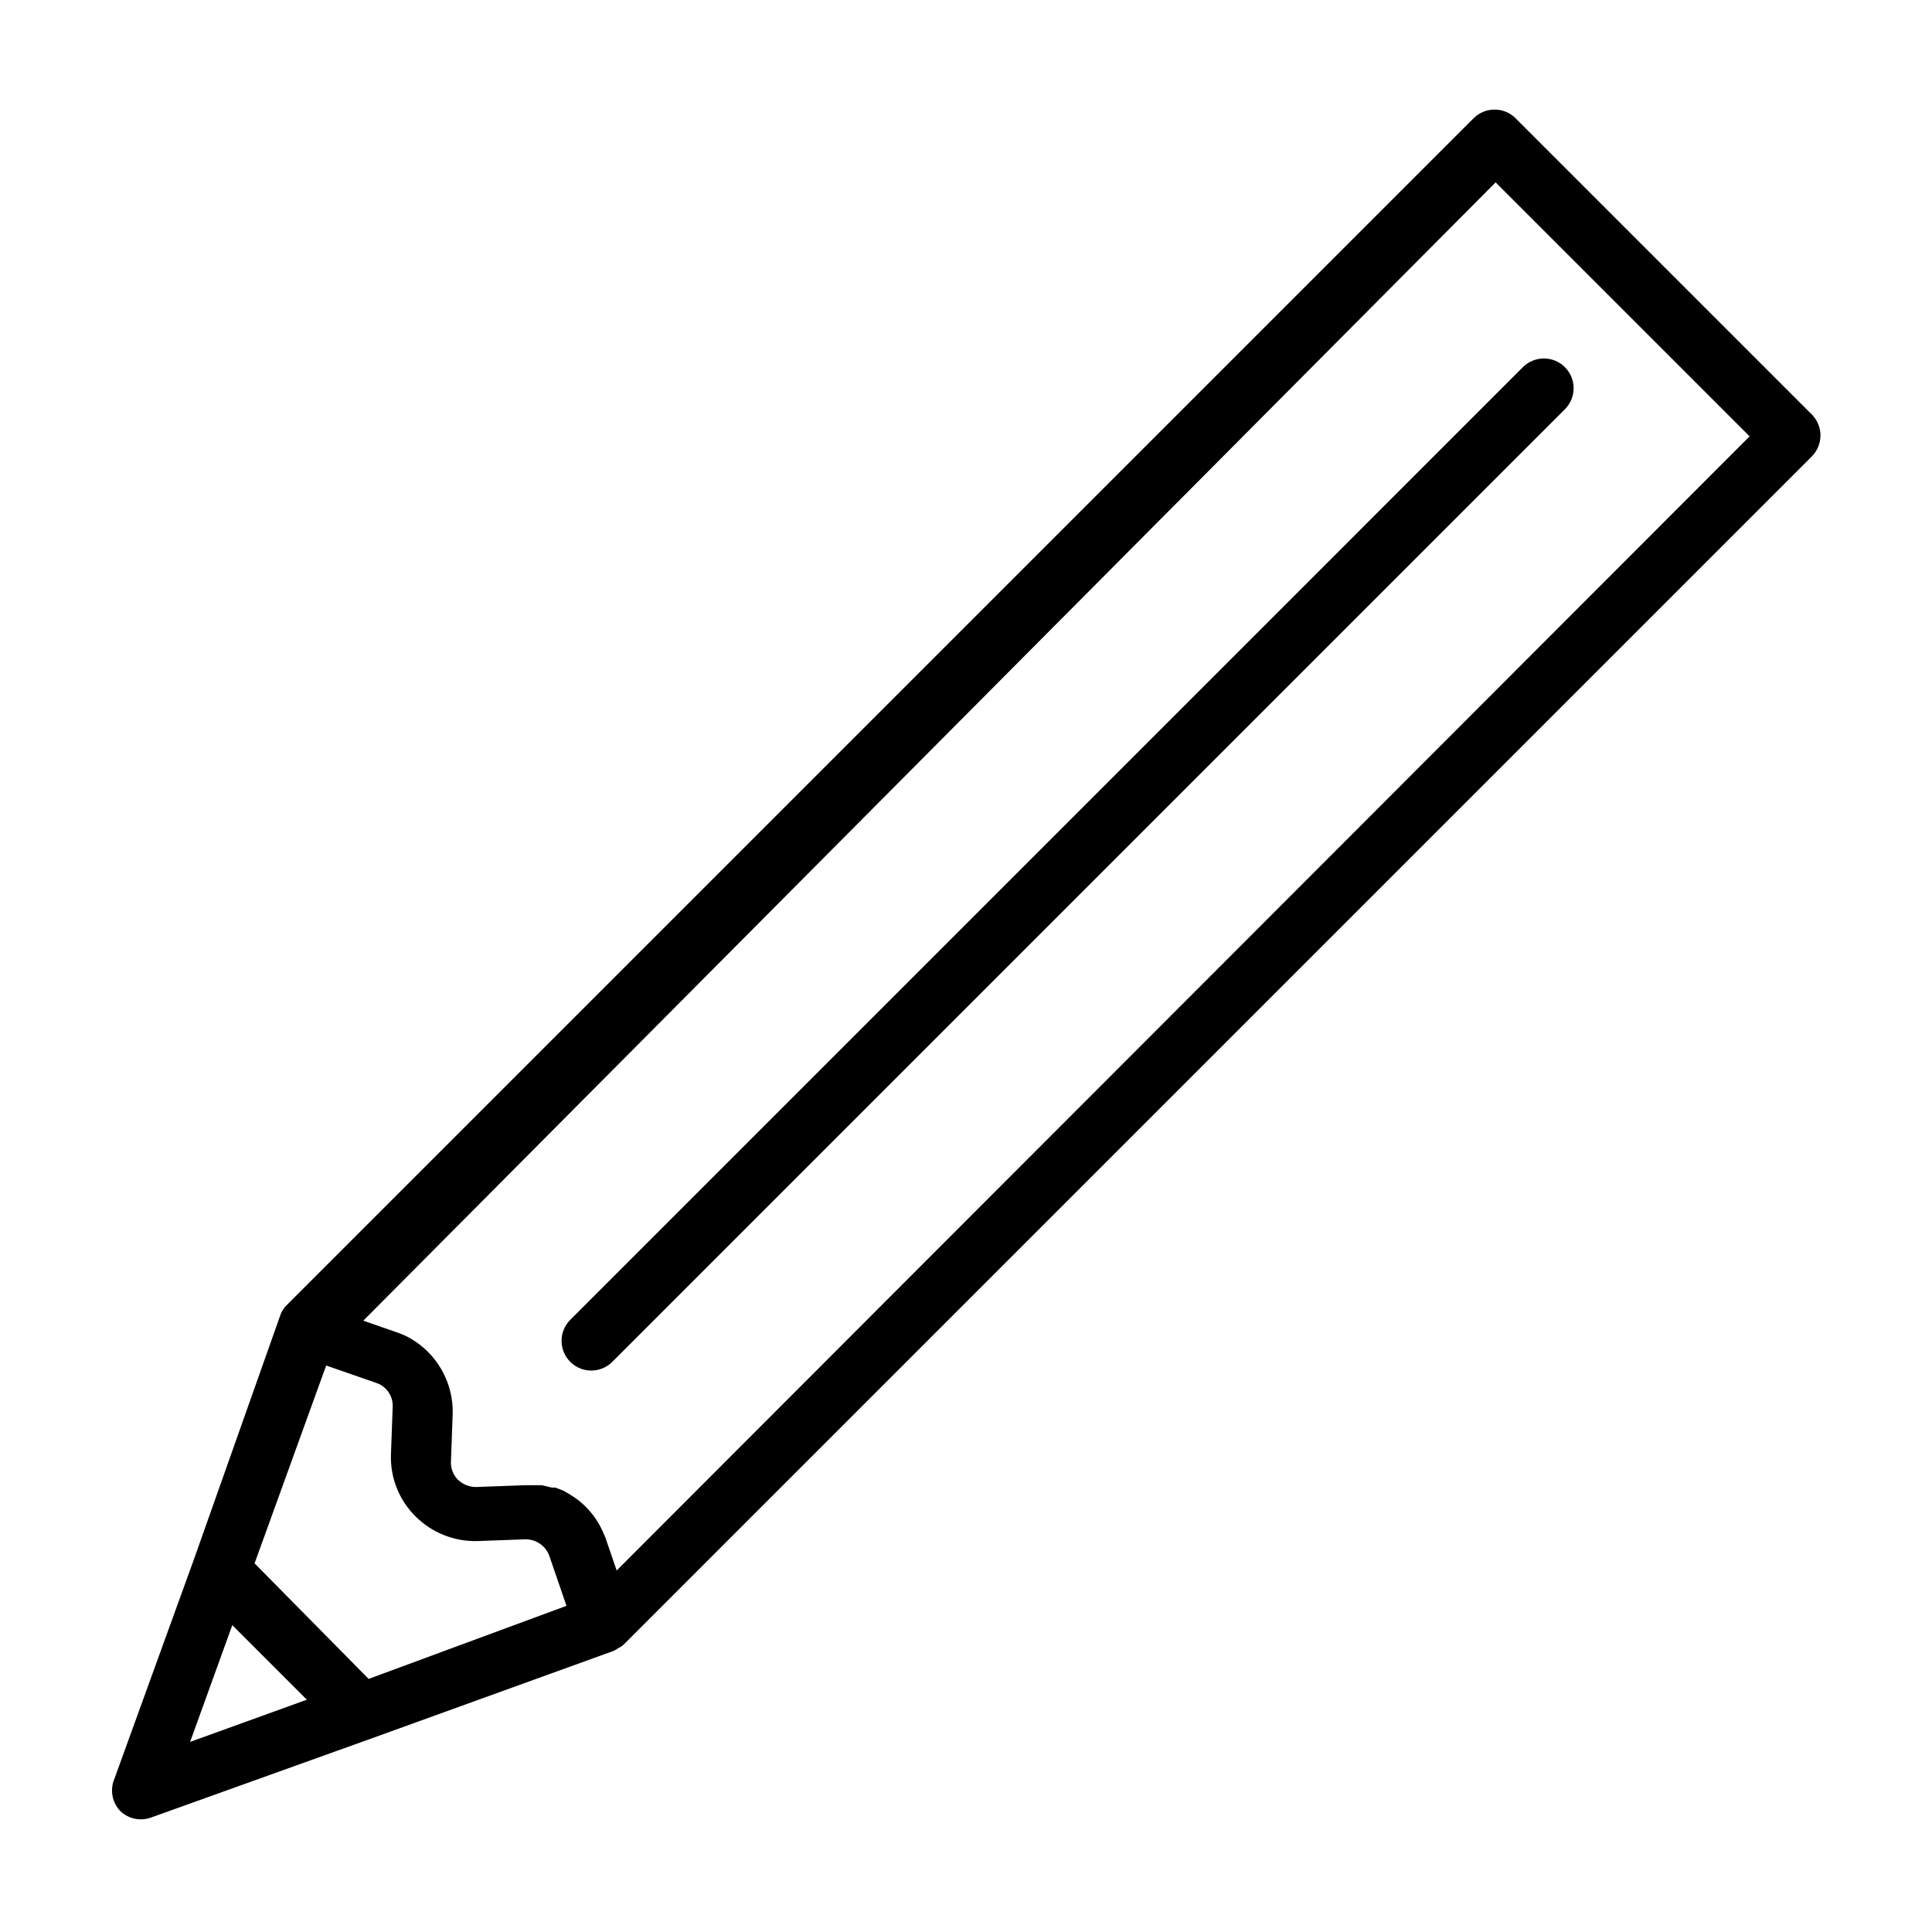
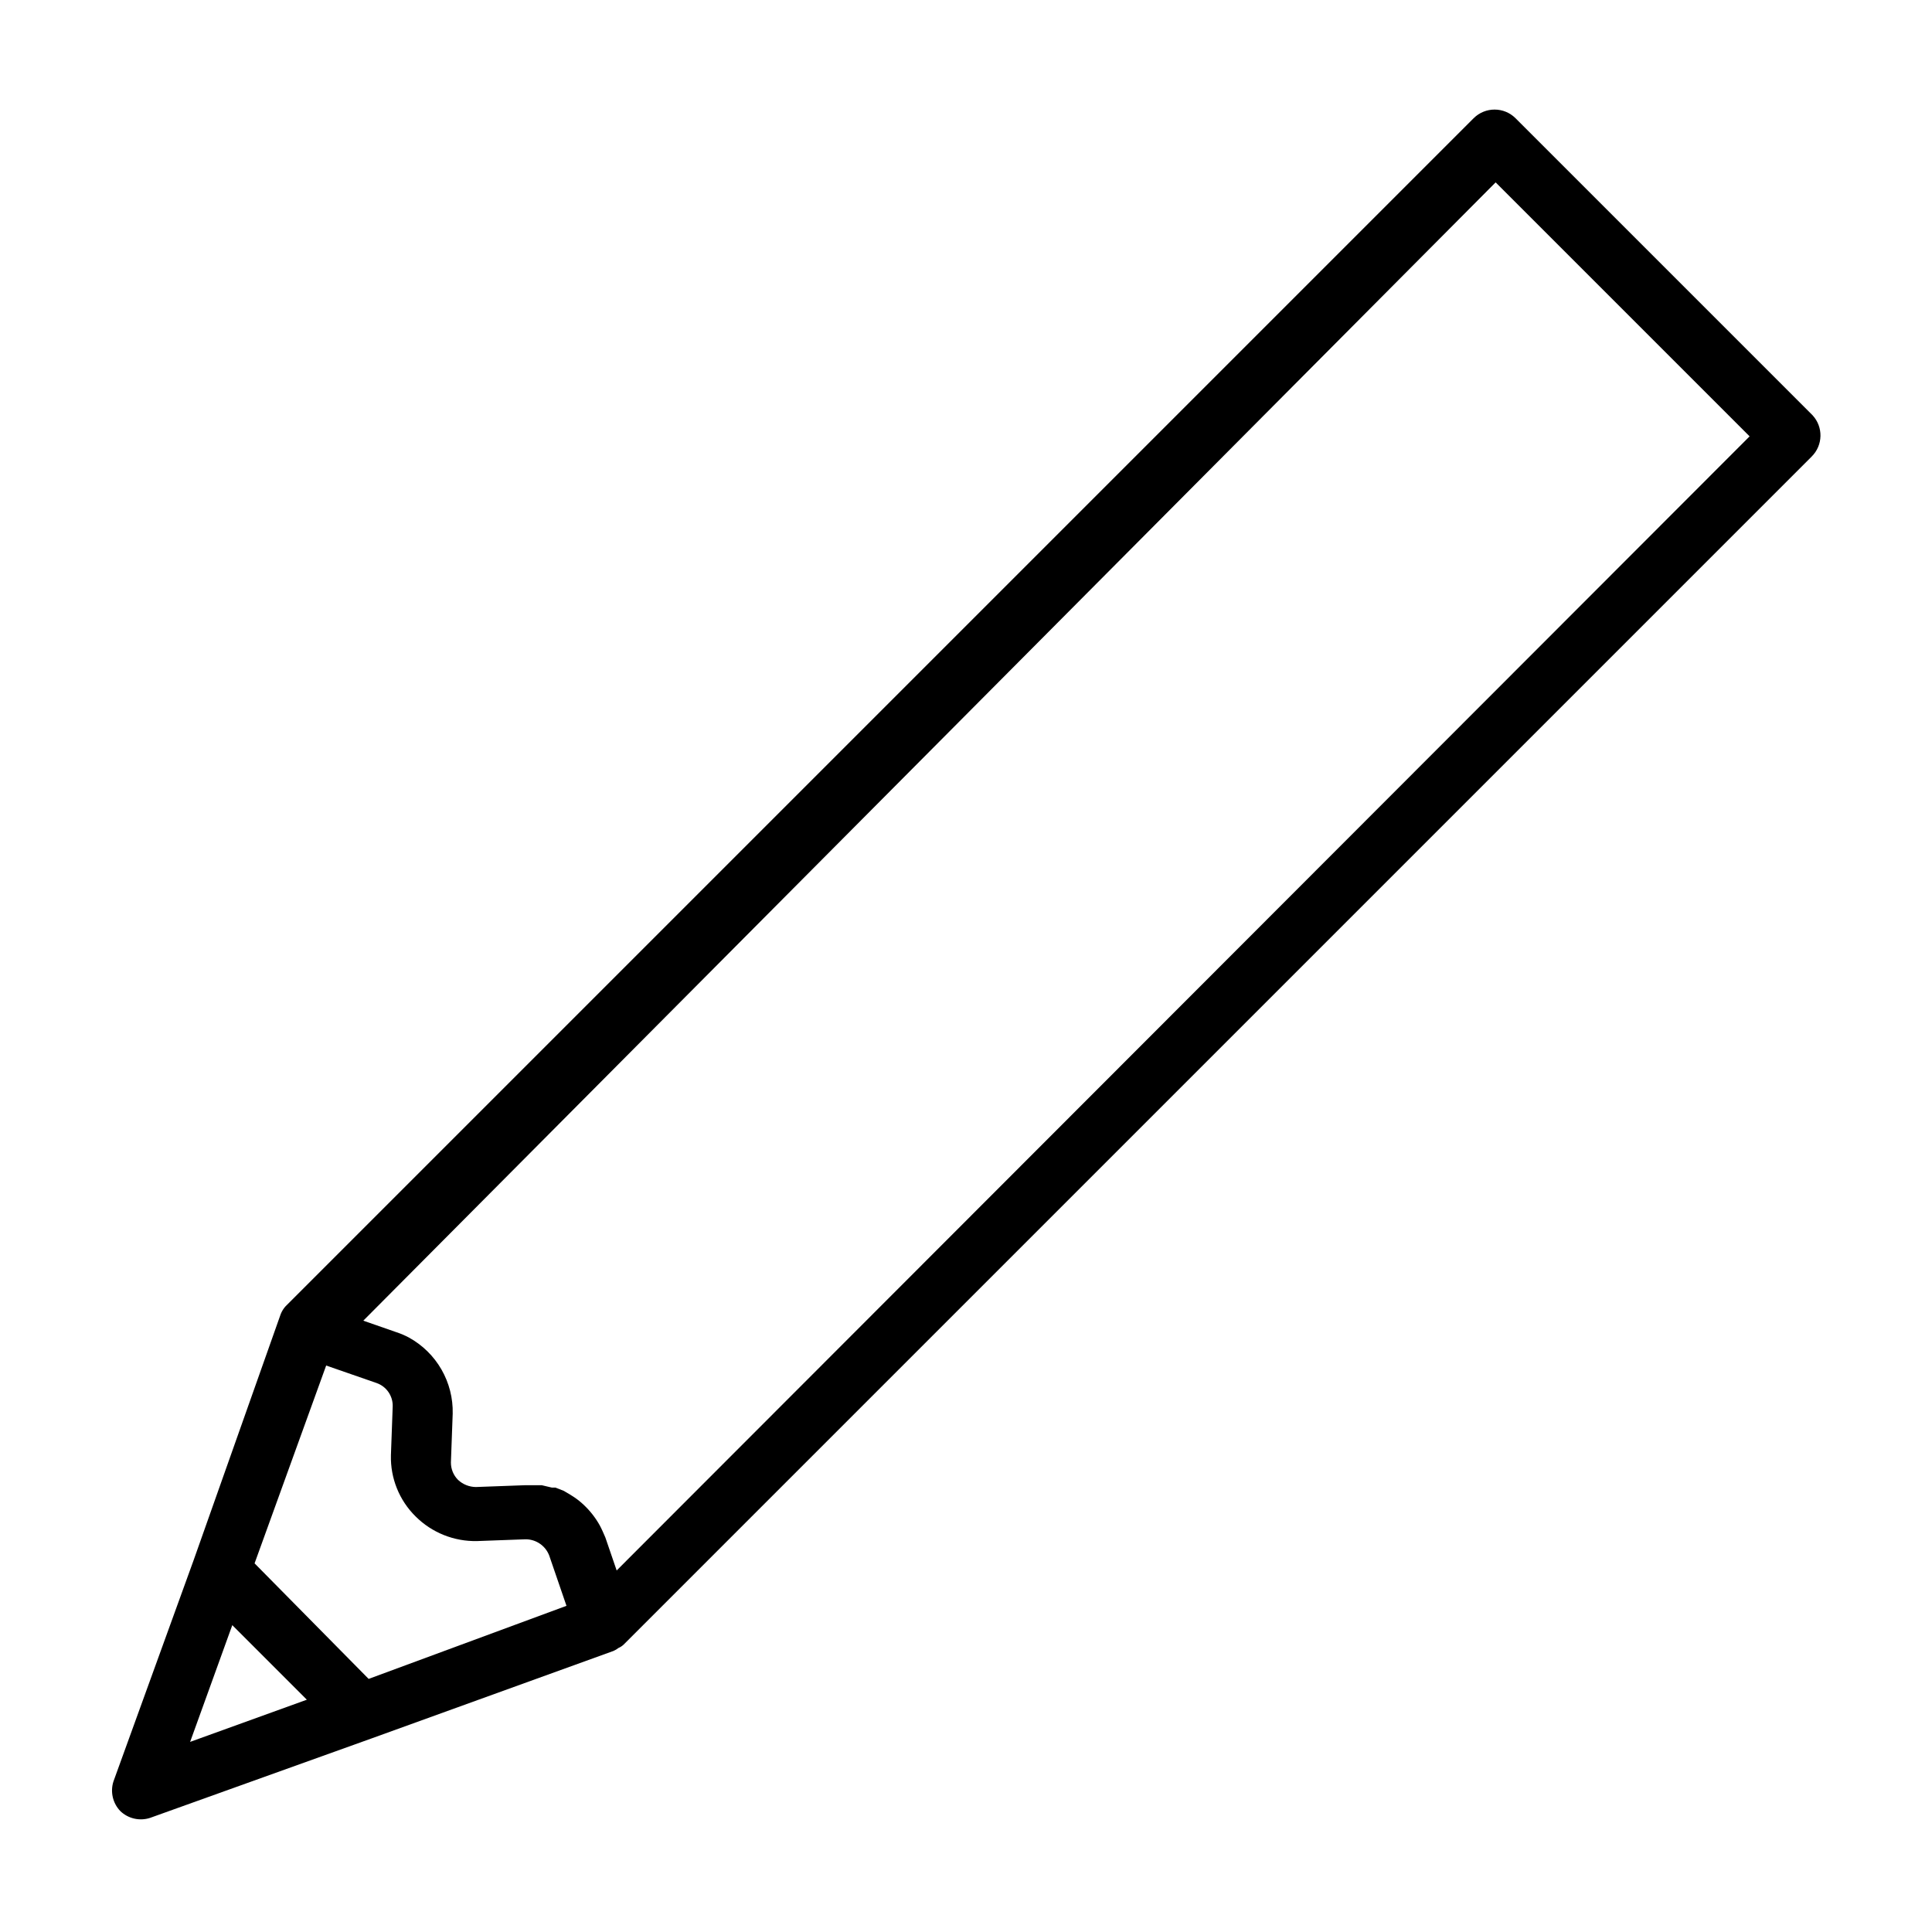
<svg xmlns="http://www.w3.org/2000/svg" fill="#000000" width="800px" height="800px" version="1.1" viewBox="144 144 512 512">
  <g>
-     <path d="m624.35 254.05-78.719-78.719c-3.07-3.055-8.031-3.055-11.102 0l-314.88 314.88 0.004-0.004c-0.539 0.605-0.965 1.297-1.262 2.047l-23.066 65.18-21.254 58.648c-0.891 2.758-0.195 5.781 1.812 7.871 2.09 2.008 5.113 2.703 7.871 1.812l58.805-21.098 64-23.145c0.477-0.203 0.93-0.469 1.336-0.789 0.492-0.211 0.945-0.504 1.34-0.863l314.88-314.88h-0.004c3.019-2.984 3.121-7.828 0.238-10.941zm-418.79 320.63 19.758 19.758-30.934 11.18zm36.133 14.246-30.227-30.621 18.973-52.426 13.383 4.644h-0.004c2.594 0.914 4.309 3.391 4.254 6.137l-0.473 12.988v0.004c-0.16 6.074 2.203 11.945 6.531 16.215 4.316 4.309 10.199 6.668 16.297 6.535l12.832-0.473c2.797-0.016 5.309 1.711 6.297 4.328l4.566 13.305zm65.73-28.734-2.992-8.738c-0.473-1.102-0.945-2.203-1.496-3.227l0.004 0.004c-1.129-2.019-2.562-3.852-4.25-5.434-0.762-0.723-1.574-1.379-2.441-1.969l-1.102-0.707-1.73-1.023-2.203-0.867h-0.945l-2.676-0.629h-0.629-2.363-1.574l-12.91 0.473h-0.004c-1.754-0.016-3.441-0.691-4.723-1.891-1.23-1.23-1.91-2.902-1.891-4.644l0.473-12.91c0.098-4.094-0.934-8.137-2.973-11.691-2.039-3.551-5.012-6.477-8.598-8.461-1.059-0.566-2.164-1.039-3.305-1.414l-8.816-3.07 300.08-301.66 67.305 67.305z" />
-     <path d="m295.14 504.93c1.465 1.453 3.445 2.273 5.508 2.281 2.094 0.012 4.106-0.809 5.59-2.281l252.46-252.46c1.488-1.477 2.328-3.488 2.328-5.59 0-2.098-0.84-4.109-2.328-5.59-3.07-3.051-8.031-3.051-11.102 0l-252.45 252.46c-1.492 1.477-2.328 3.492-2.328 5.59s0.836 4.109 2.328 5.59z" />
+     <path d="m624.35 254.05-78.719-78.719c-3.07-3.055-8.031-3.055-11.102 0l-314.88 314.88 0.004-0.004c-0.539 0.605-0.965 1.297-1.262 2.047l-23.066 65.18-21.254 58.648c-0.891 2.758-0.195 5.781 1.812 7.871 2.09 2.008 5.113 2.703 7.871 1.812l58.805-21.098 64-23.145c0.477-0.203 0.93-0.469 1.336-0.789 0.492-0.211 0.945-0.504 1.34-0.863l314.88-314.88h-0.004c3.019-2.984 3.121-7.828 0.238-10.941zm-418.79 320.63 19.758 19.758-30.934 11.18zm36.133 14.246-30.227-30.621 18.973-52.426 13.383 4.644h-0.004c2.594 0.914 4.309 3.391 4.254 6.137l-0.473 12.988c-0.16 6.074 2.203 11.945 6.531 16.215 4.316 4.309 10.199 6.668 16.297 6.535l12.832-0.473c2.797-0.016 5.309 1.711 6.297 4.328l4.566 13.305zm65.73-28.734-2.992-8.738c-0.473-1.102-0.945-2.203-1.496-3.227l0.004 0.004c-1.129-2.019-2.562-3.852-4.25-5.434-0.762-0.723-1.574-1.379-2.441-1.969l-1.102-0.707-1.73-1.023-2.203-0.867h-0.945l-2.676-0.629h-0.629-2.363-1.574l-12.91 0.473h-0.004c-1.754-0.016-3.441-0.691-4.723-1.891-1.23-1.23-1.91-2.902-1.891-4.644l0.473-12.91c0.098-4.094-0.934-8.137-2.973-11.691-2.039-3.551-5.012-6.477-8.598-8.461-1.059-0.566-2.164-1.039-3.305-1.414l-8.816-3.07 300.08-301.66 67.305 67.305z" />
  </g>
</svg>